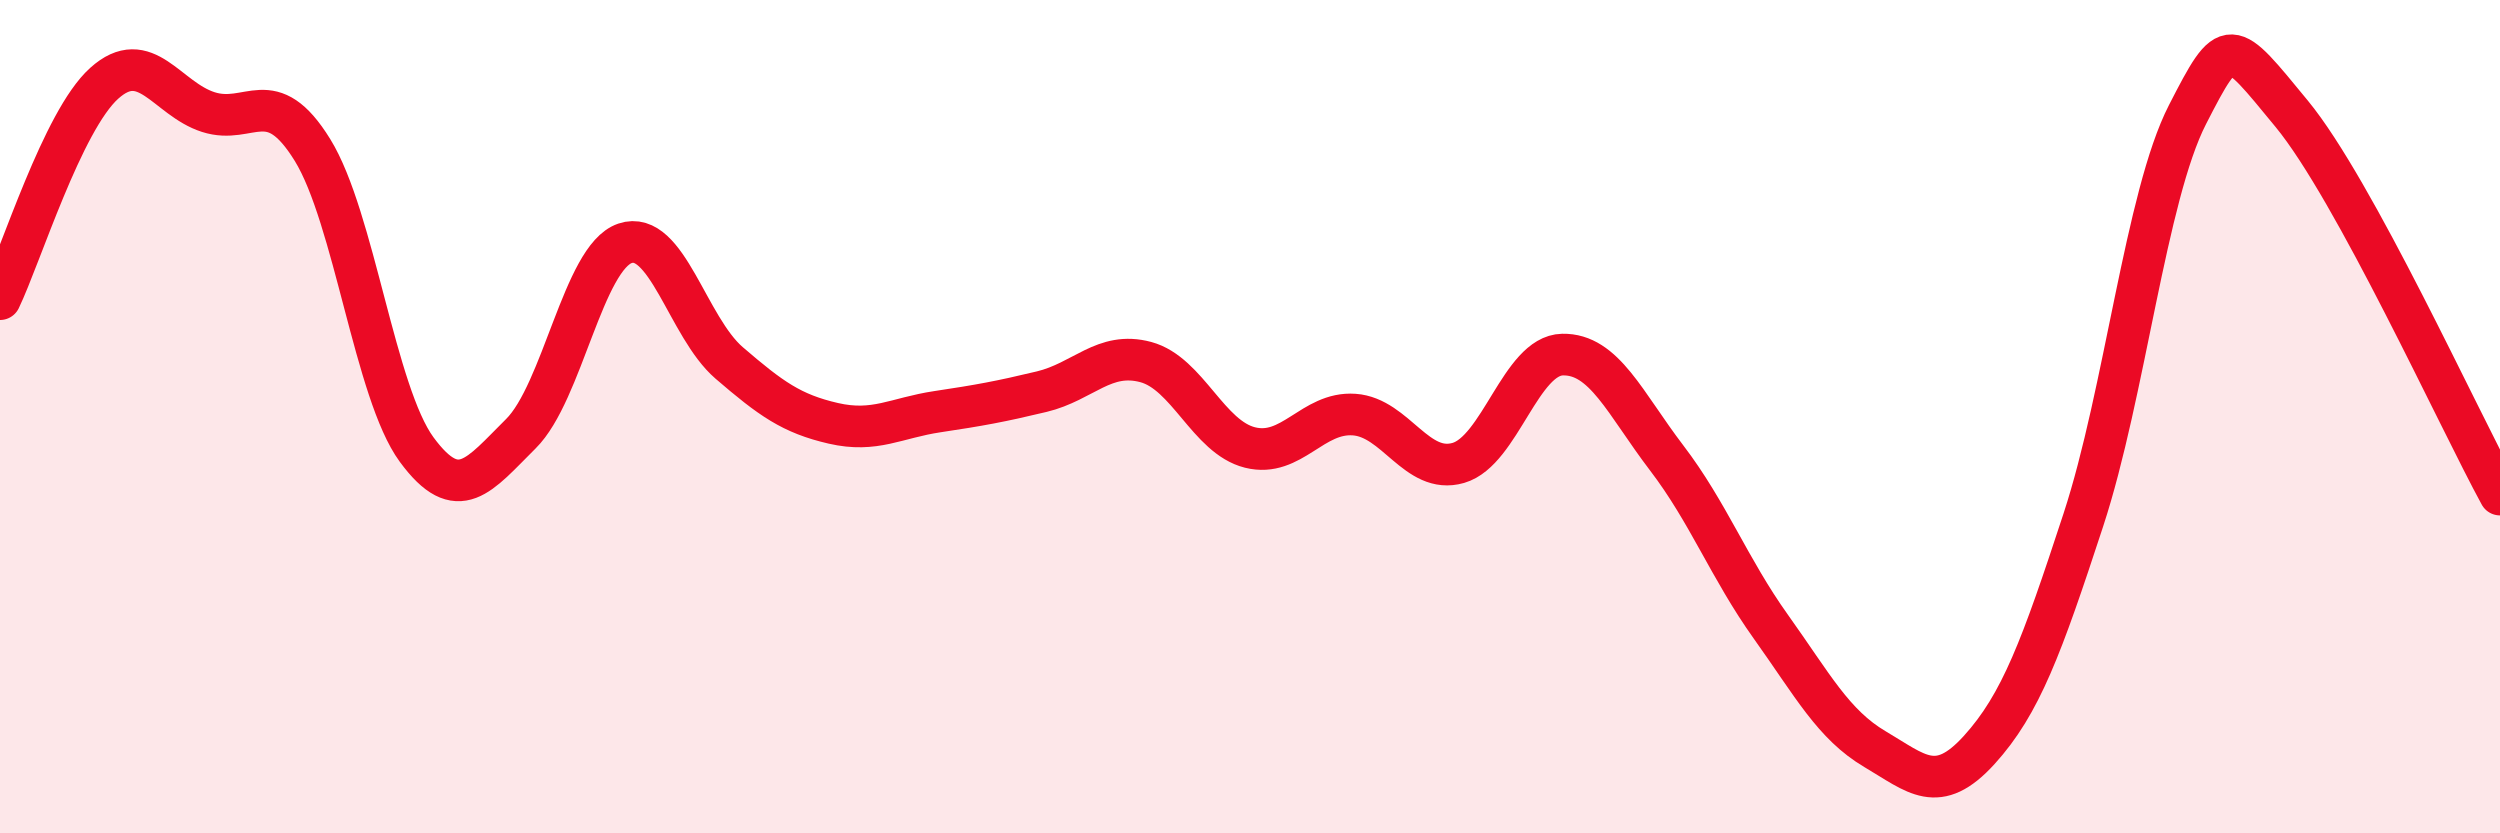
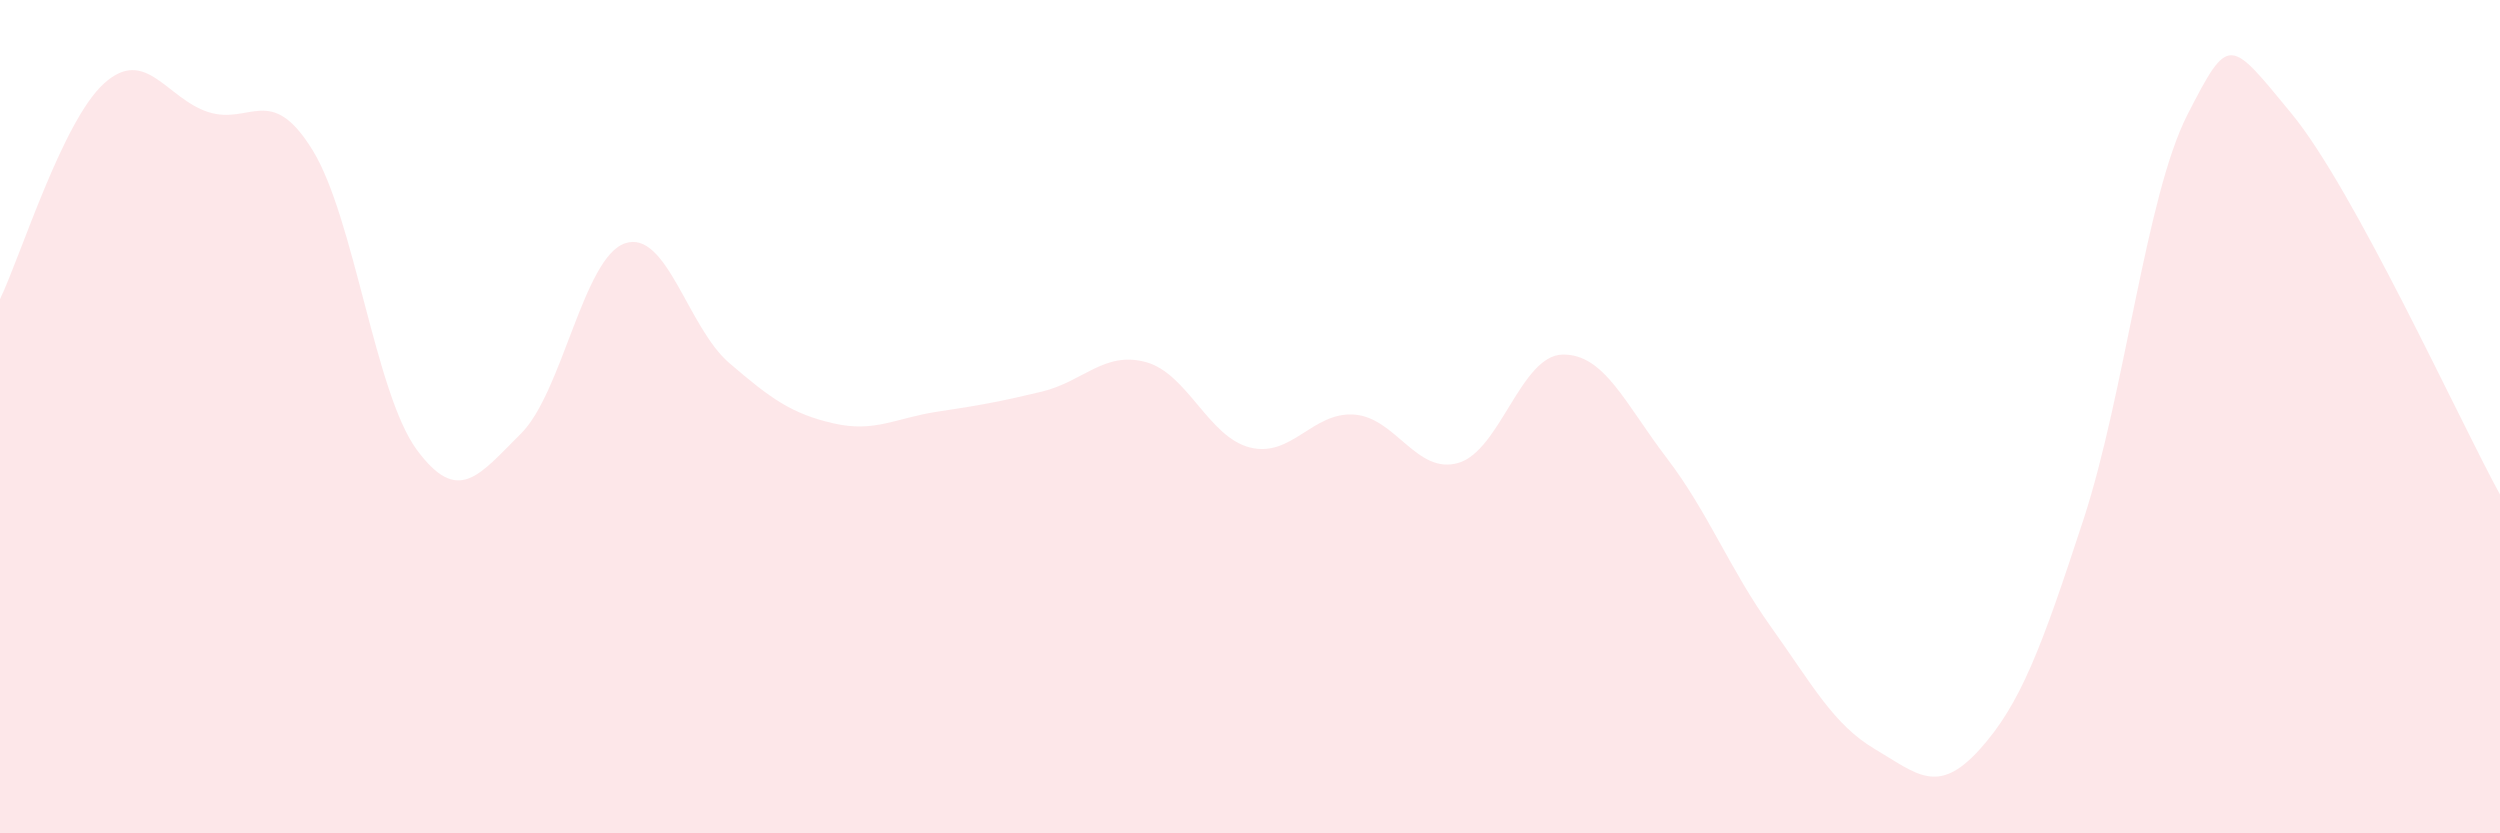
<svg xmlns="http://www.w3.org/2000/svg" width="60" height="20" viewBox="0 0 60 20">
  <path d="M 0,7.18 C 0.5,6.14 1.5,2.9 2.5,2 C 3.5,1.1 4,2.37 5,2.69 C 6,3.01 6.5,1.98 7.5,3.6 C 8.5,5.22 9,9.43 10,10.79 C 11,12.15 11.5,11.4 12.5,10.41 C 13.5,9.42 14,6.18 15,5.84 C 16,5.5 16.5,7.85 17.5,8.71 C 18.5,9.57 19,9.93 20,10.16 C 21,10.39 21.5,10.03 22.5,9.88 C 23.5,9.73 24,9.64 25,9.4 C 26,9.16 26.5,8.42 27.5,8.69 C 28.5,8.96 29,10.49 30,10.74 C 31,10.99 31.5,9.88 32.5,9.95 C 33.5,10.02 34,11.4 35,11.11 C 36,10.82 36.5,8.53 37.5,8.51 C 38.5,8.49 39,9.68 40,10.99 C 41,12.3 41.5,13.64 42.5,15.04 C 43.5,16.44 44,17.39 45,17.98 C 46,18.57 46.5,19.1 47.5,18 C 48.5,16.9 49,15.53 50,12.48 C 51,9.43 51.5,4.7 52.5,2.75 C 53.5,0.8 53.5,0.91 55,2.73 C 56.5,4.55 59,10.04 60,11.87L60 20L0 20Z" fill="#EB0A25" opacity="0.1" stroke-linecap="round" stroke-linejoin="round" />
-   <path d="M 0,7.18 C 0.5,6.14 1.5,2.9 2.5,2 C 3.5,1.1 4,2.37 5,2.69 C 6,3.01 6.5,1.98 7.5,3.6 C 8.5,5.22 9,9.43 10,10.79 C 11,12.15 11.5,11.4 12.5,10.41 C 13.5,9.42 14,6.18 15,5.84 C 16,5.5 16.5,7.85 17.5,8.71 C 18.5,9.57 19,9.93 20,10.16 C 21,10.39 21.5,10.03 22.5,9.88 C 23.5,9.73 24,9.64 25,9.4 C 26,9.16 26.5,8.42 27.5,8.69 C 28.5,8.96 29,10.49 30,10.74 C 31,10.99 31.5,9.88 32.5,9.95 C 33.5,10.02 34,11.4 35,11.11 C 36,10.82 36.5,8.53 37.5,8.51 C 38.5,8.49 39,9.68 40,10.99 C 41,12.3 41.5,13.64 42.5,15.04 C 43.5,16.44 44,17.39 45,17.98 C 46,18.57 46.5,19.1 47.5,18 C 48.5,16.9 49,15.53 50,12.48 C 51,9.43 51.5,4.7 52.5,2.75 C 53.5,0.8 53.5,0.91 55,2.73 C 56.5,4.55 59,10.04 60,11.87" stroke="#EB0A25" stroke-width="1" fill="none" stroke-linecap="round" stroke-linejoin="round" />
</svg>